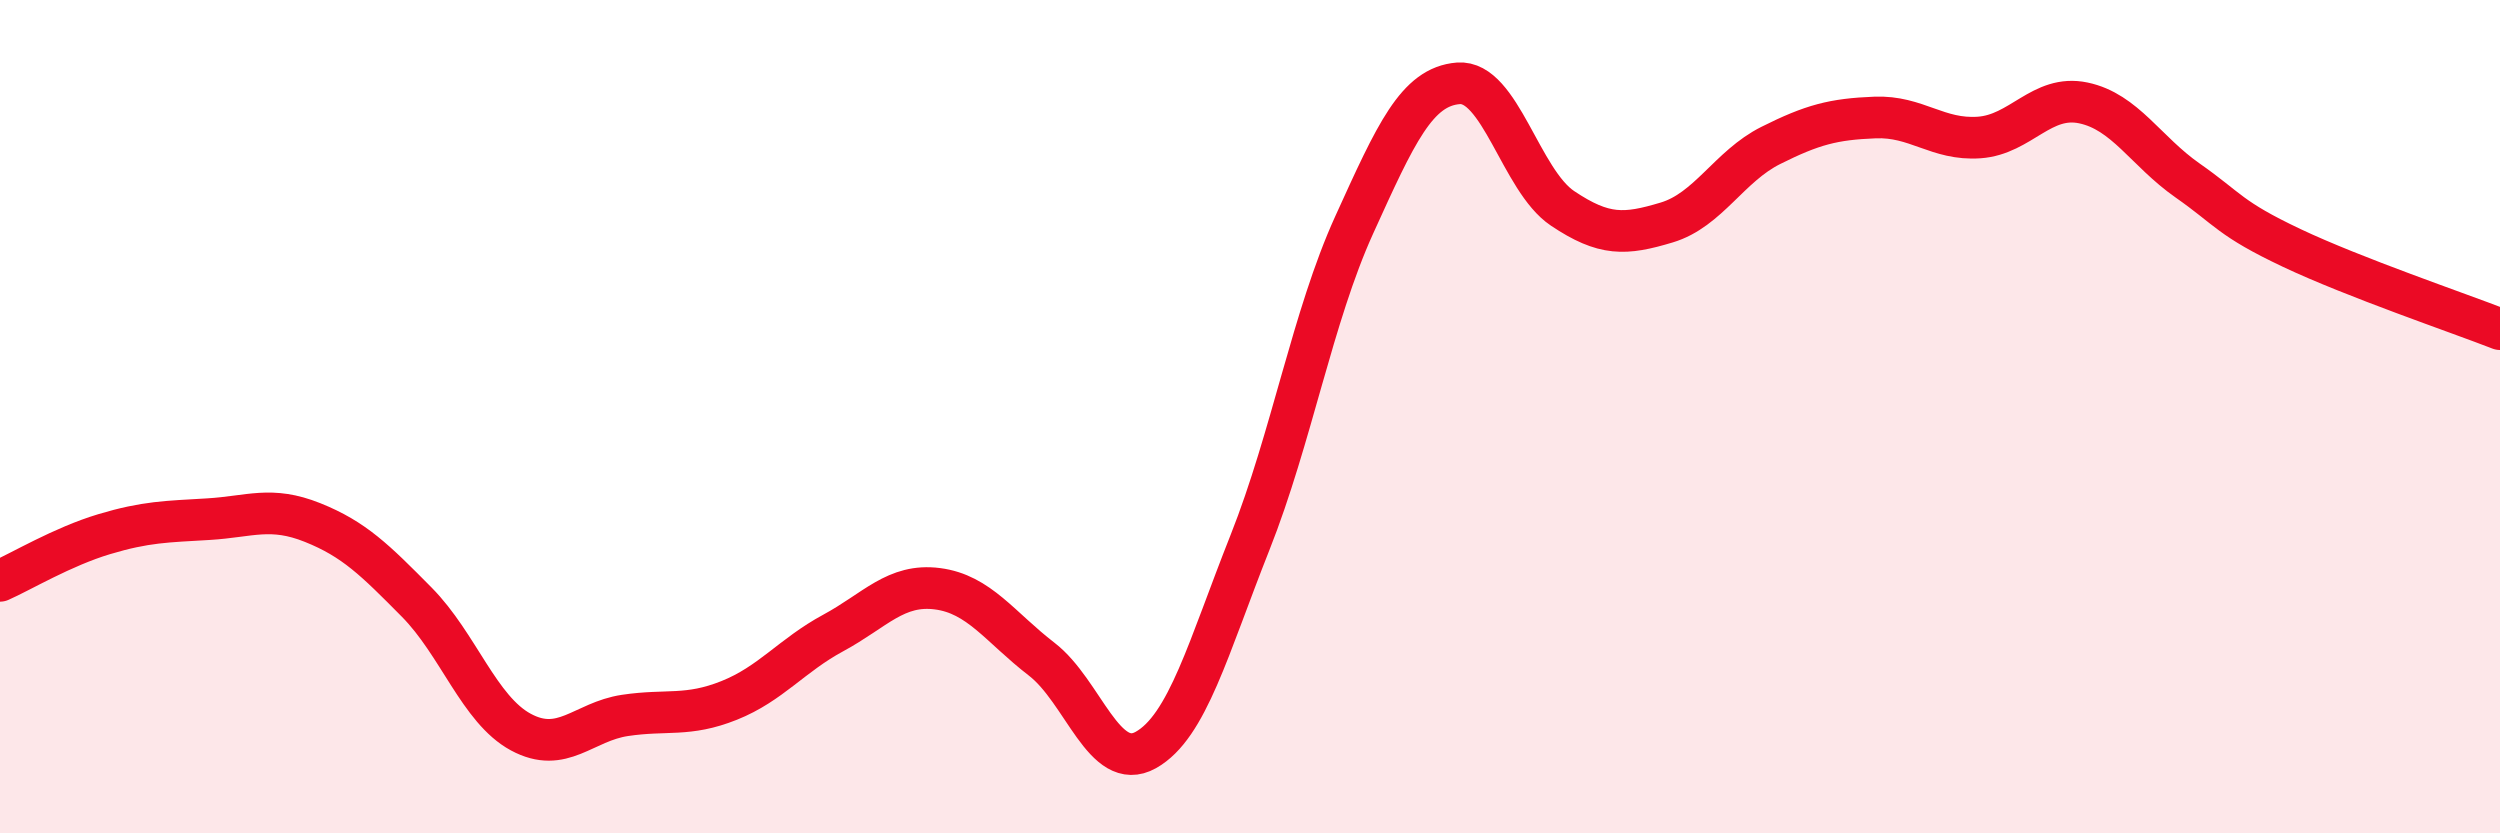
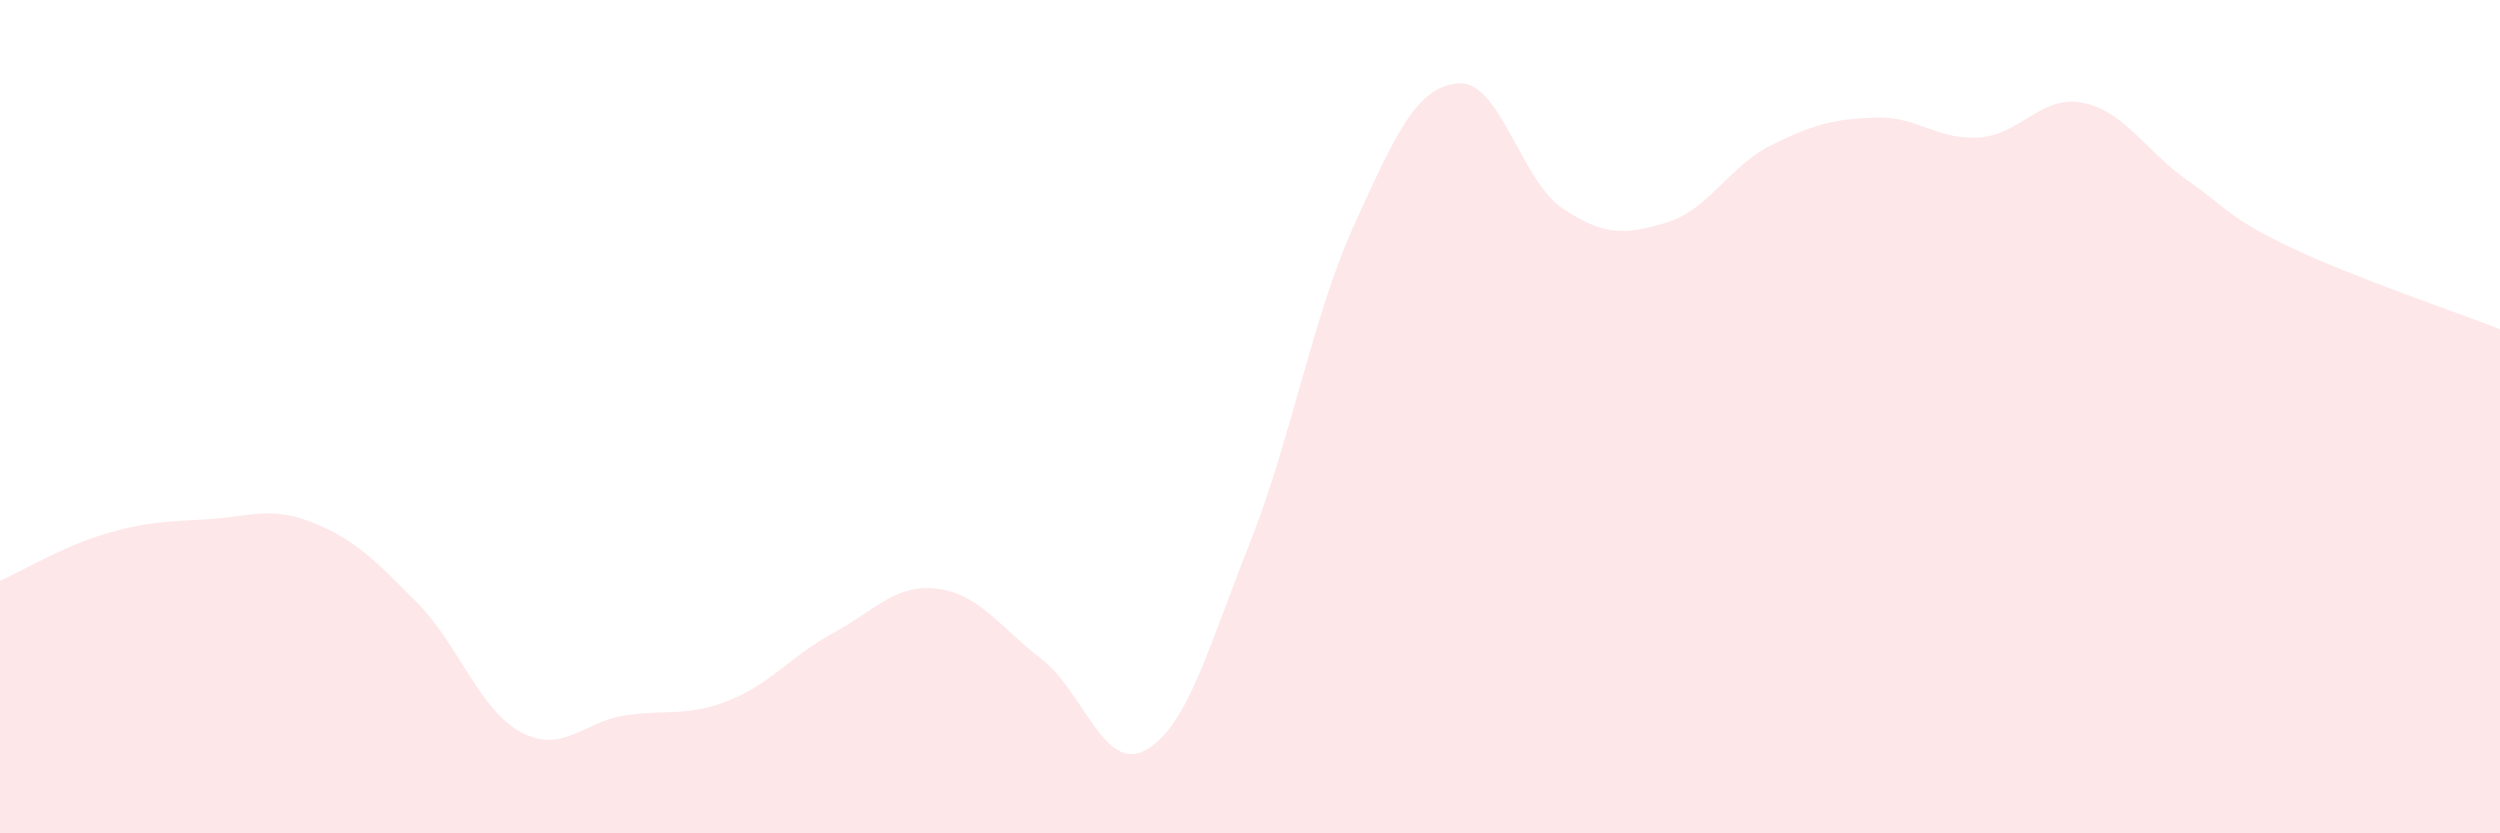
<svg xmlns="http://www.w3.org/2000/svg" width="60" height="20" viewBox="0 0 60 20">
  <path d="M 0,13.94 C 0.5,13.72 1.5,13.12 2.5,12.82 C 3.5,12.52 4,12.52 5,12.46 C 6,12.4 6.5,12.14 7.5,12.54 C 8.5,12.94 9,13.44 10,14.45 C 11,15.46 11.5,17.03 12.5,17.57 C 13.5,18.11 14,17.32 15,17.17 C 16,17.02 16.5,17.21 17.5,16.81 C 18.5,16.41 19,15.73 20,15.19 C 21,14.65 21.5,14 22.5,14.13 C 23.5,14.26 24,15.05 25,15.82 C 26,16.59 26.5,18.56 27.5,18 C 28.5,17.44 29,15.54 30,13.02 C 31,10.5 31.5,7.6 32.5,5.4 C 33.5,3.2 34,2.08 35,2 C 36,1.92 36.5,4.33 37.5,5 C 38.5,5.67 39,5.64 40,5.34 C 41,5.04 41.5,3.99 42.5,3.49 C 43.5,2.99 44,2.86 45,2.82 C 46,2.78 46.5,3.37 47.5,3.3 C 48.5,3.23 49,2.26 50,2.47 C 51,2.68 51.5,3.63 52.5,4.33 C 53.5,5.03 53.5,5.24 55,5.95 C 56.5,6.66 59,7.51 60,7.9L60 20L0 20Z" fill="#EB0A25" opacity="0.1" stroke-linecap="round" stroke-linejoin="round" />
-   <path d="M 0,13.94 C 0.5,13.72 1.5,13.12 2.5,12.82 C 3.5,12.52 4,12.52 5,12.46 C 6,12.4 6.5,12.14 7.5,12.54 C 8.5,12.94 9,13.44 10,14.45 C 11,15.46 11.5,17.03 12.5,17.57 C 13.5,18.11 14,17.32 15,17.17 C 16,17.02 16.5,17.21 17.5,16.81 C 18.5,16.41 19,15.73 20,15.19 C 21,14.65 21.5,14 22.5,14.13 C 23.5,14.26 24,15.05 25,15.82 C 26,16.59 26.5,18.56 27.5,18 C 28.5,17.44 29,15.54 30,13.02 C 31,10.5 31.5,7.6 32.5,5.4 C 33.5,3.2 34,2.08 35,2 C 36,1.92 36.5,4.33 37.5,5 C 38.5,5.67 39,5.64 40,5.34 C 41,5.04 41.5,3.99 42.5,3.49 C 43.5,2.99 44,2.86 45,2.82 C 46,2.78 46.5,3.37 47.5,3.3 C 48.5,3.23 49,2.26 50,2.47 C 51,2.68 51.5,3.63 52.5,4.33 C 53.5,5.03 53.5,5.24 55,5.95 C 56.5,6.66 59,7.51 60,7.9" stroke="#EB0A25" stroke-width="1" fill="none" stroke-linecap="round" stroke-linejoin="round" />
</svg>